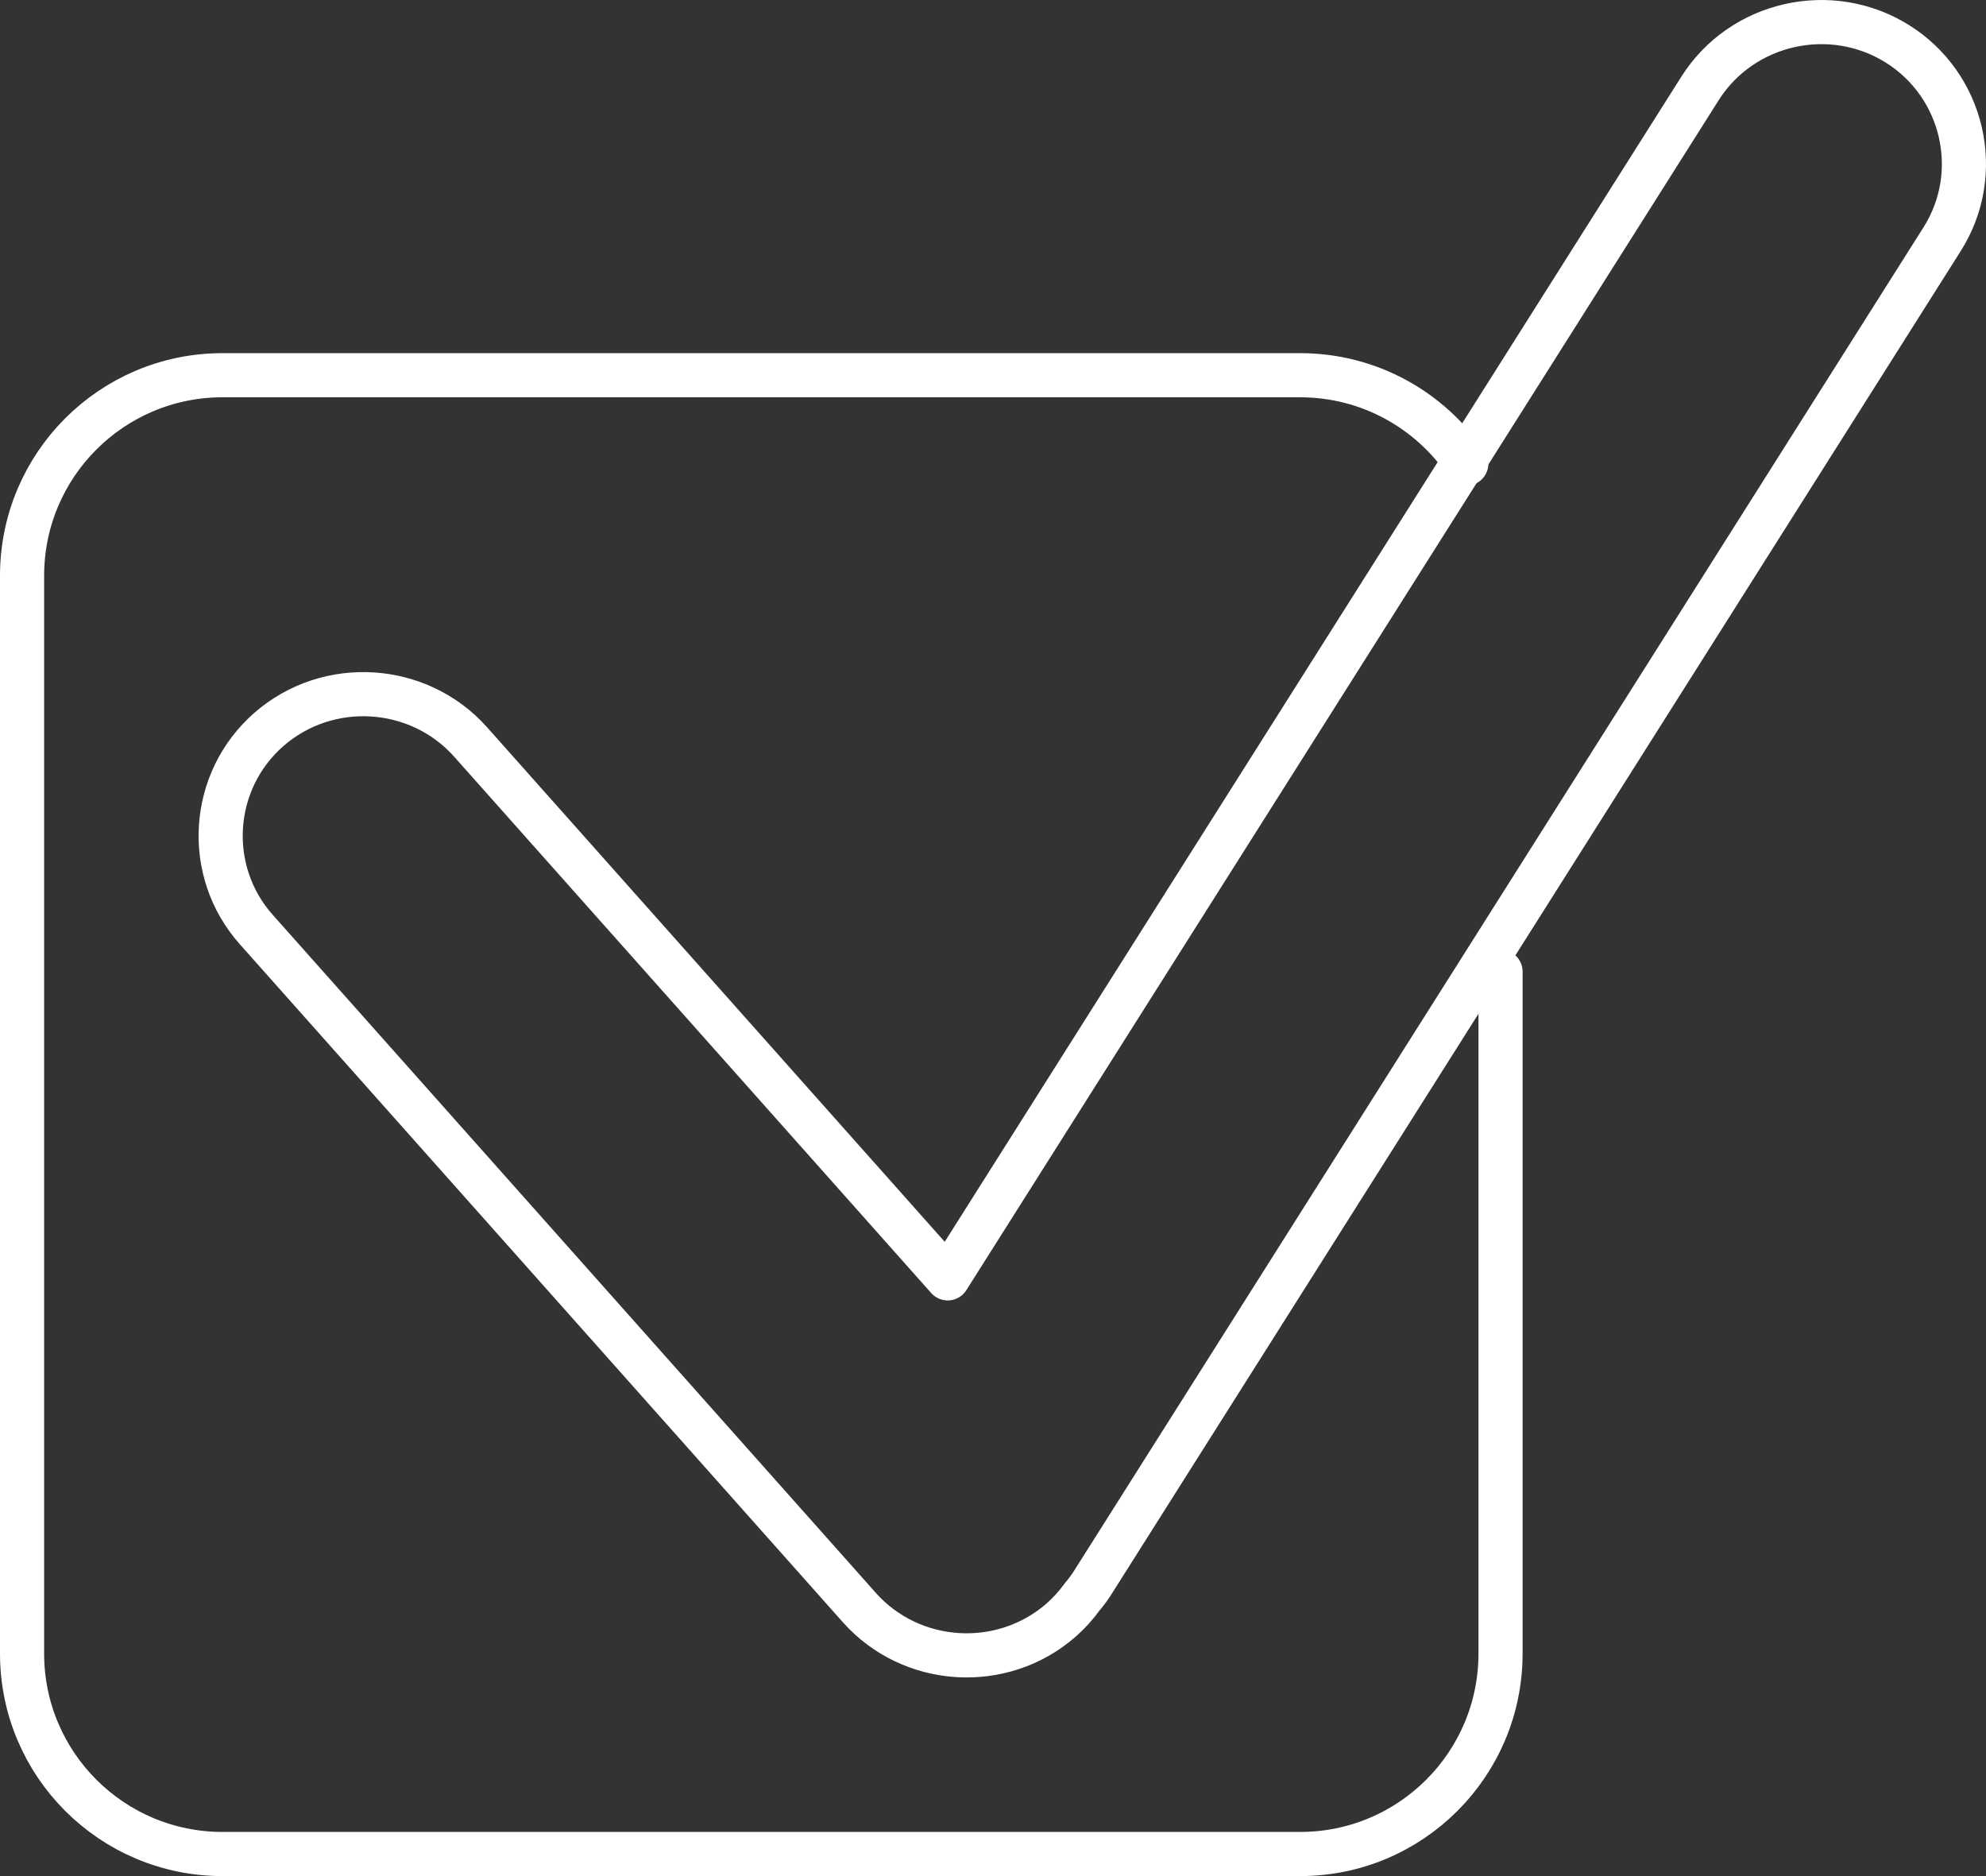
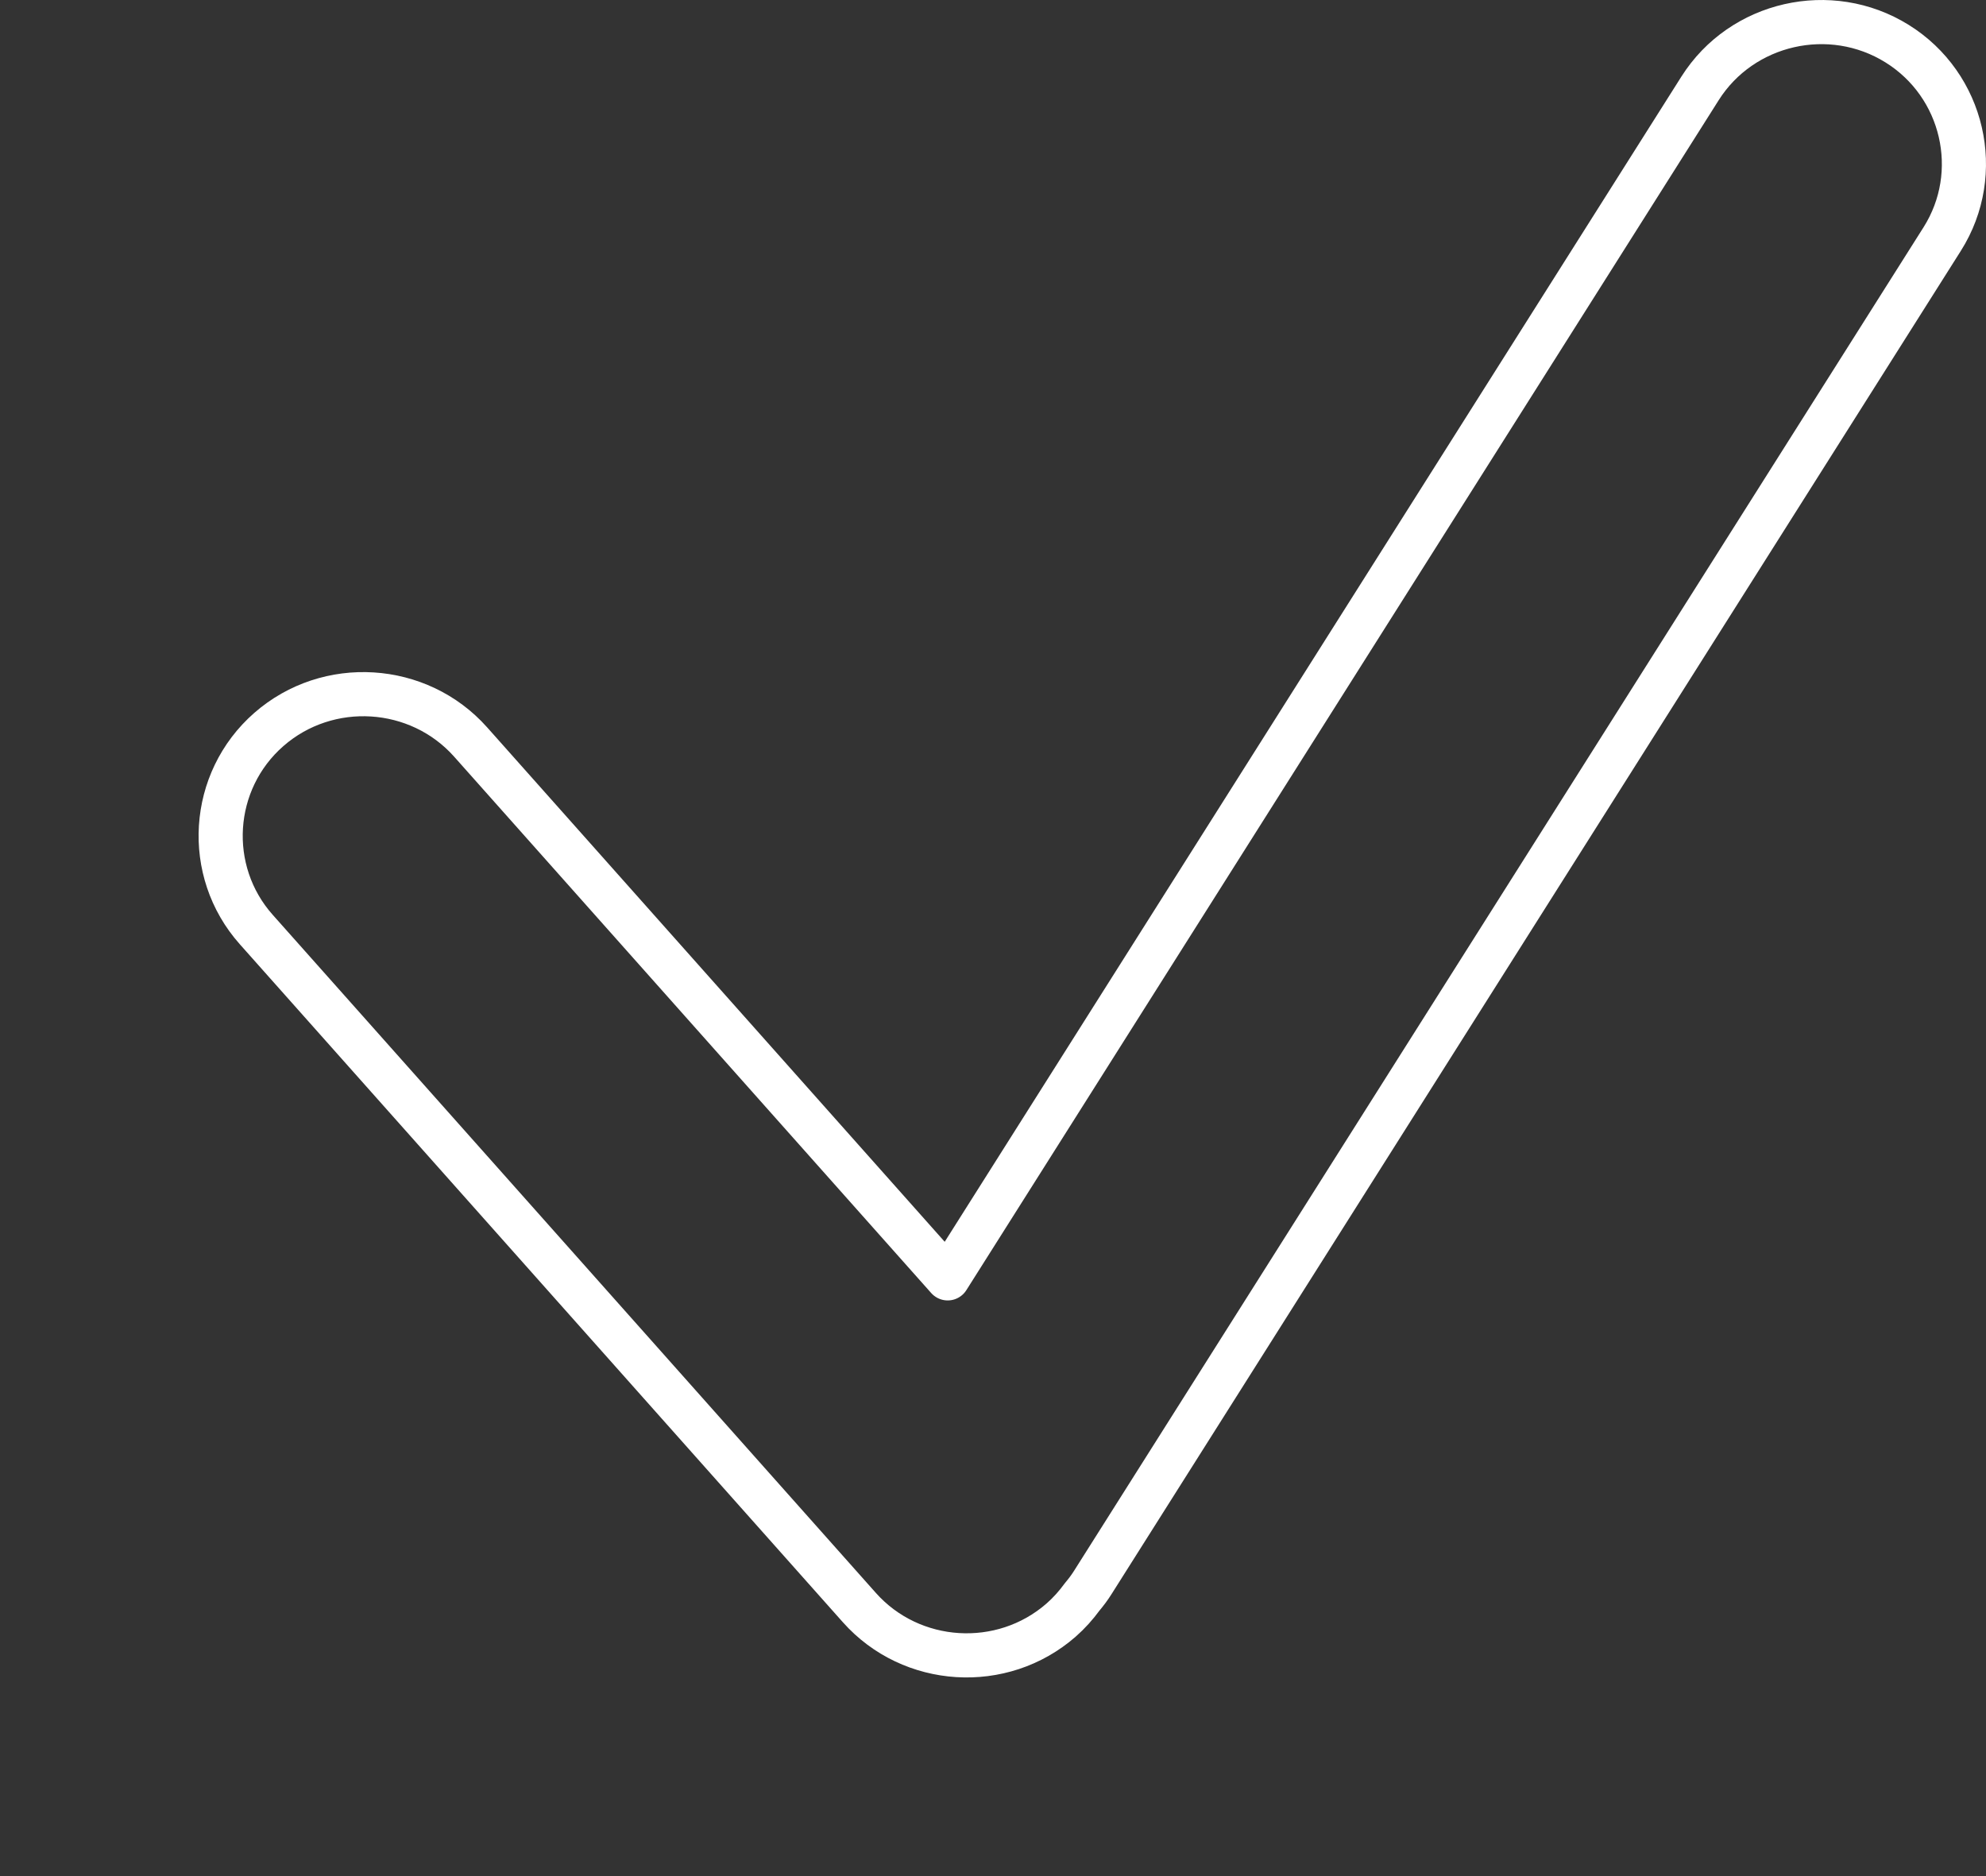
<svg xmlns="http://www.w3.org/2000/svg" width="90px" height="85px" viewBox="0 0 90 85" version="1.1">
  <rect x="0" y="0" width="90" height="85" fill="#333333" stroke="none" />
  <title>Group 2</title>
  <g id="Homepage-and-Nav" stroke="none" stroke-width="1" fill="none" fill-rule="evenodd" stroke-linecap="round" stroke-linejoin="round">
    <g id="Desktop-homepage" transform="translate(-179, -2490)" stroke="#FFFFFF" stroke-width="2">
      <g id="antidote-ALT-1-Copy" transform="translate(0, 2421)">
        <g id="Group-2" transform="translate(180, 70)">
          <path d="M11.185,32.049 C13.858,29.712 17.97,29.969 20.327,32.617 L41.947,56.919 L76.041,3.005 C77.933,0.013 81.95,-0.901 84.969,0.976 C87.987,2.852 88.908,6.835 87.017,9.827 L48.524,70.694 C48.378,70.928 48.213,71.145 48.039,71.352 C47.764,71.729 47.449,72.083 47.085,72.402 C44.412,74.739 40.299,74.482 37.943,71.833 L10.612,41.113 C8.255,38.463 8.513,34.386 11.185,32.049 Z" id="Stroke-1" />
-           <path d="M67,43.025 L67,73.918 C67,78.934 62.934,83 57.917,83 L9.083,83 C4.068,83 0,78.934 0,73.918 L0,25.083 C0,20.066 4.068,16 9.083,16 L57.917,16 C61.052,16 63.816,17.588 65.449,20.004" id="Stroke-3" />
        </g>
      </g>
    </g>
  </g>
</svg>